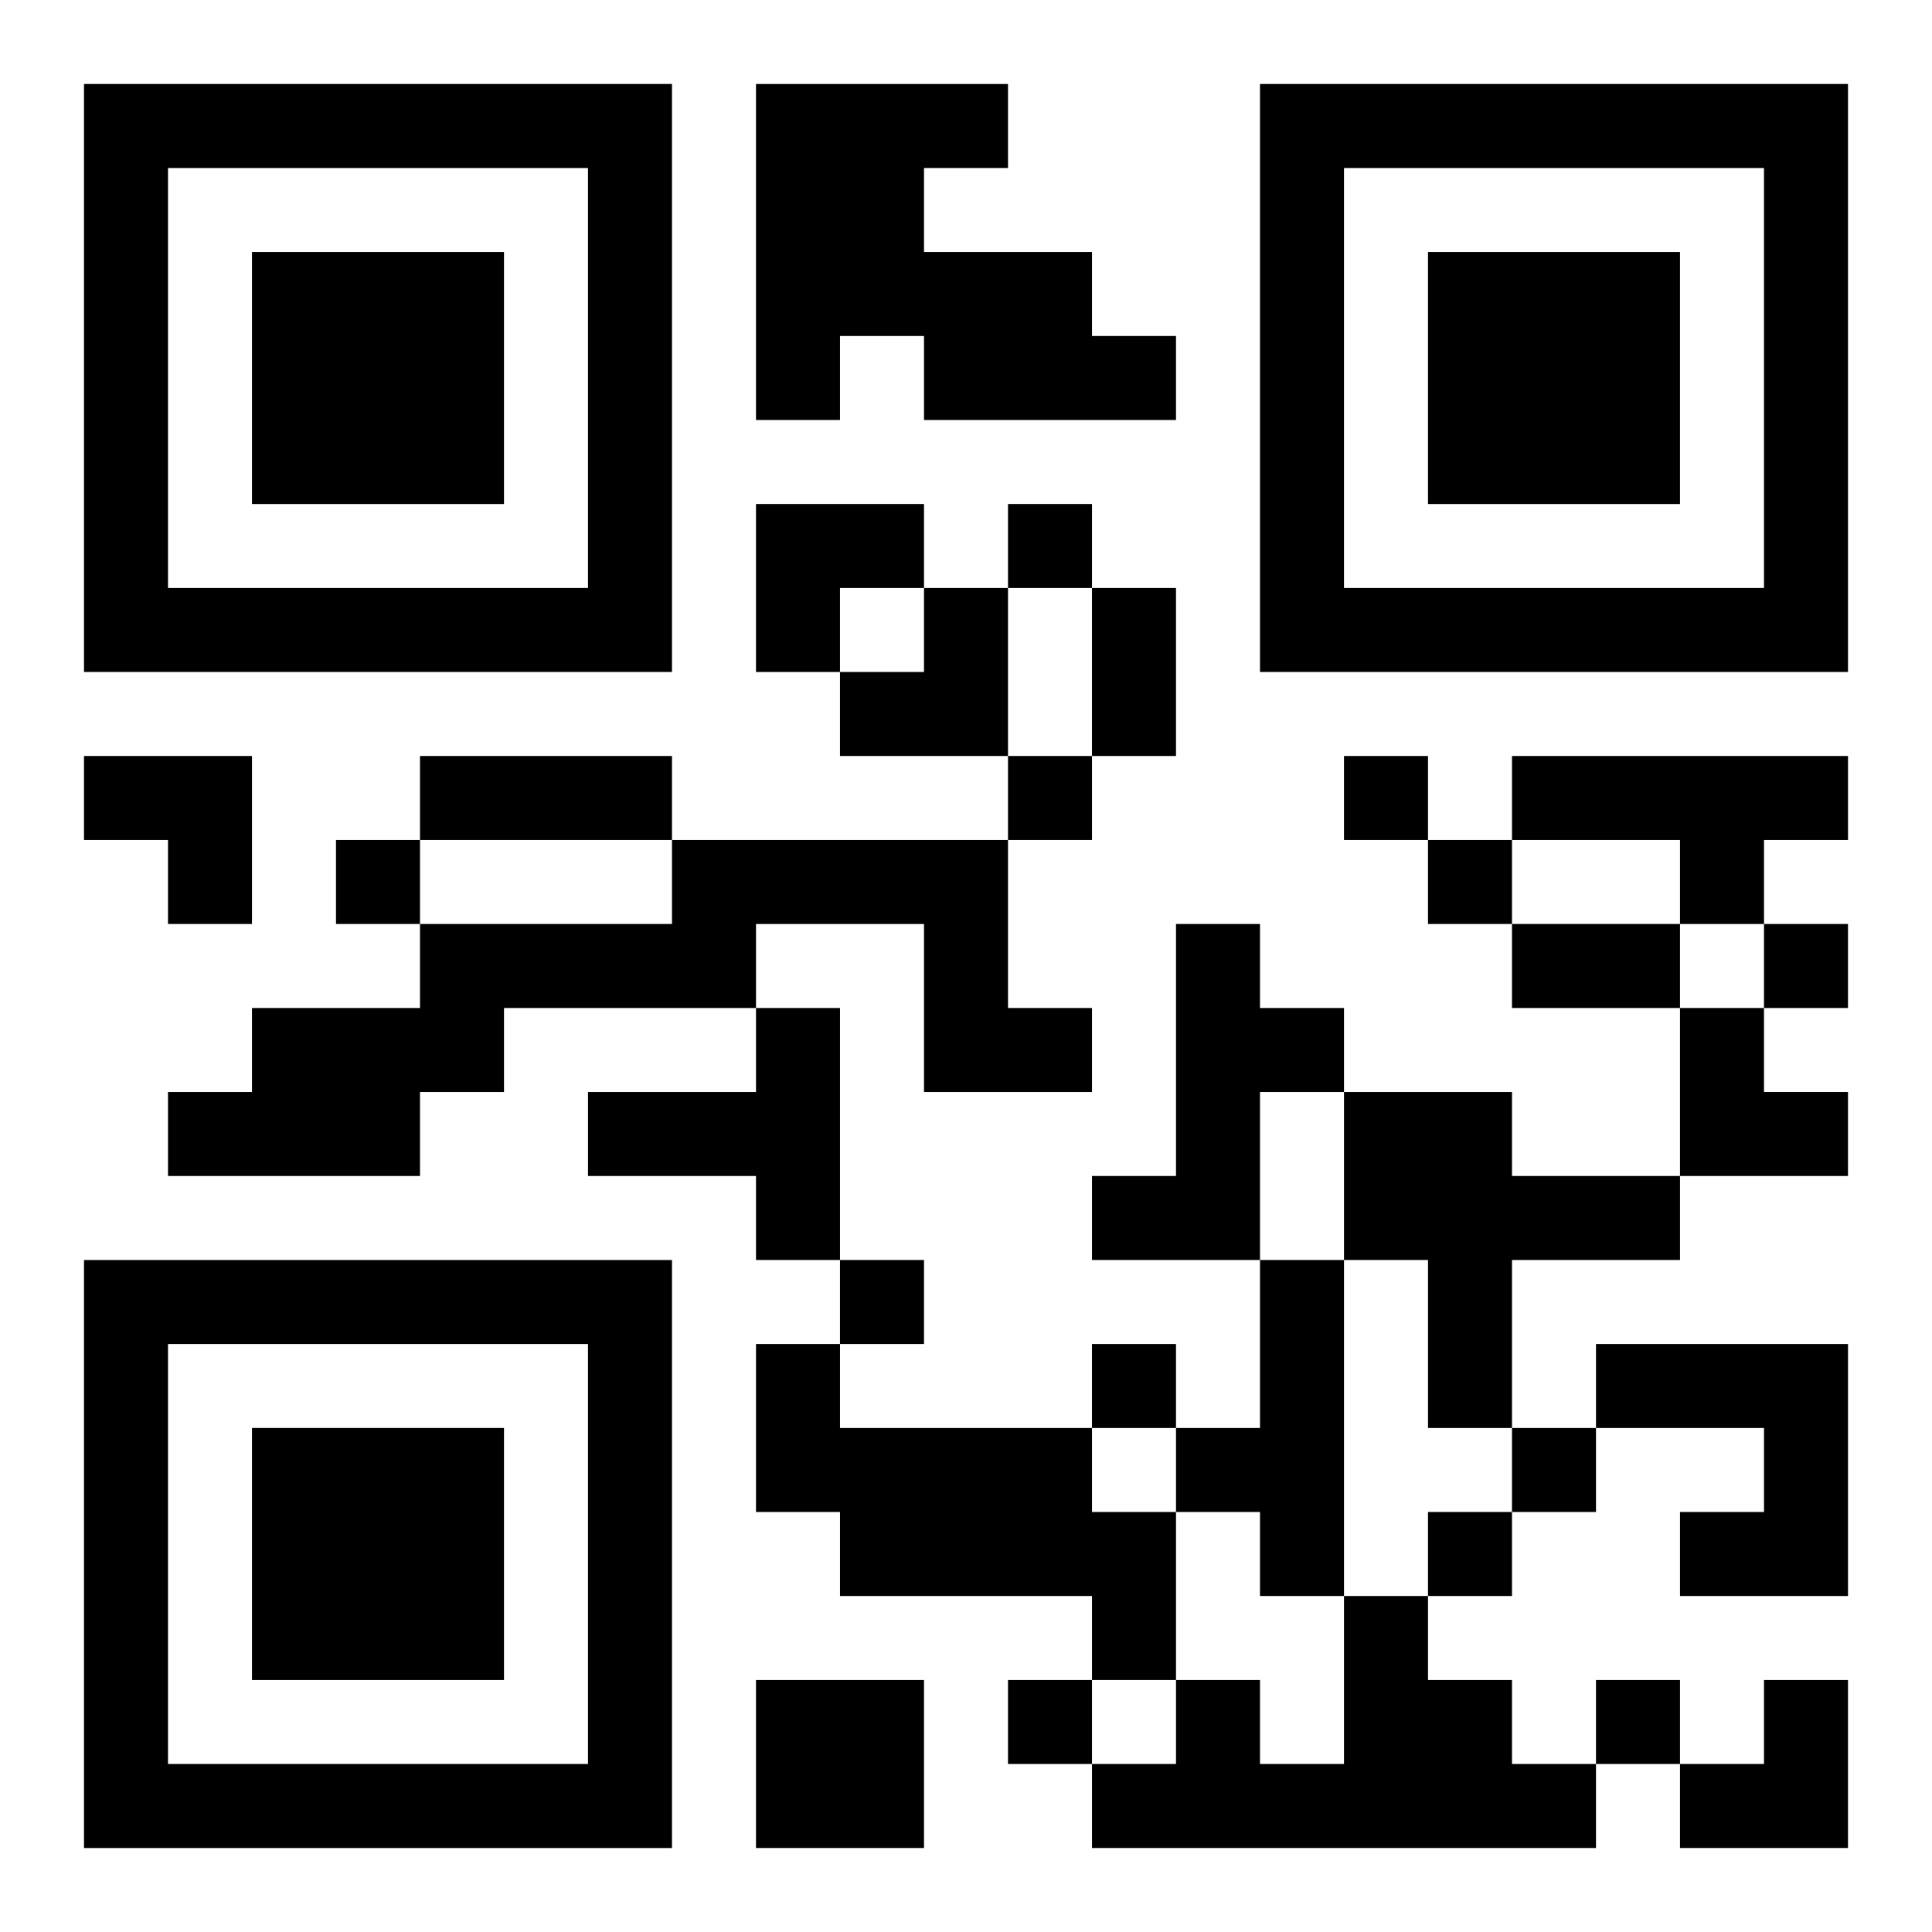
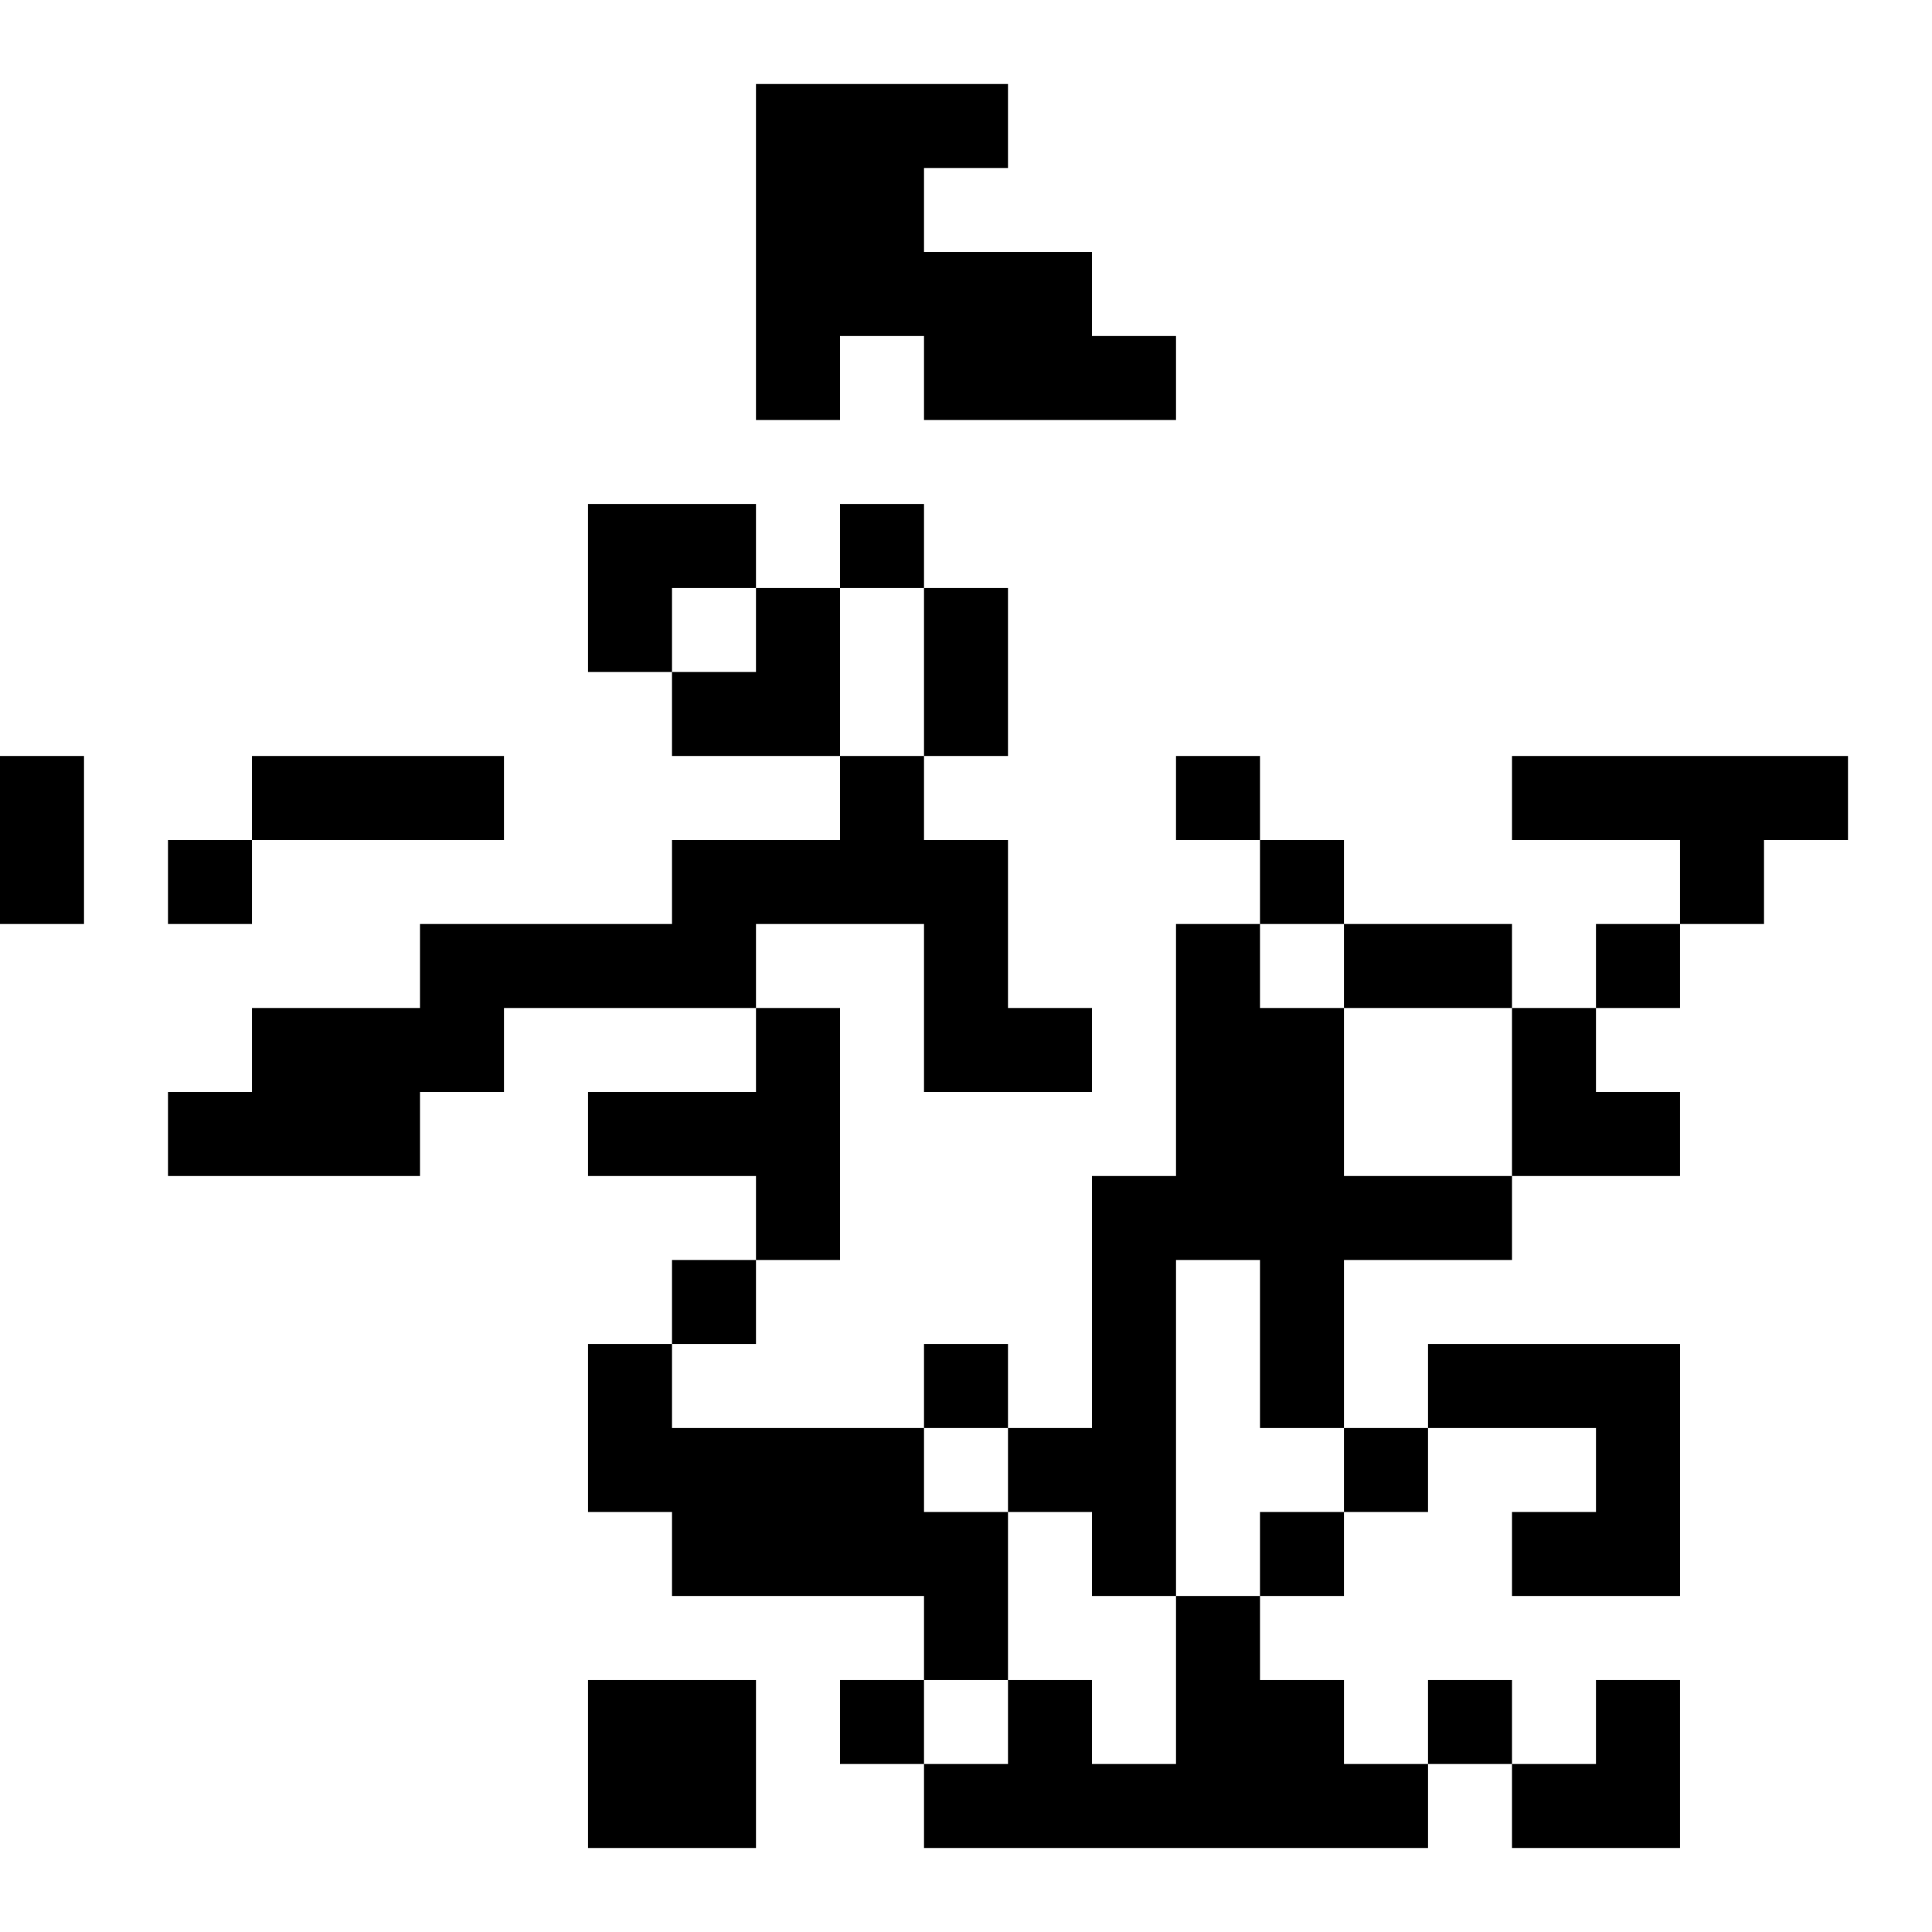
<svg xmlns="http://www.w3.org/2000/svg" xmlns:xlink="http://www.w3.org/1999/xlink" width="250" height="250" baseProfile="full" version="1.1" viewBox="-1 -1 23 23">
  <symbol id="a">
-     <path d="m0 7v7h7v-7h-7zm1 1h5v5h-5v-5zm1 1v3h3v-3h-3z" />
-   </symbol>
+     </symbol>
  <use y="-7" xlink:href="#a" />
  <use y="7" xlink:href="#a" />
  <use x="14" y="-7" xlink:href="#a" />
-   <path d="m8 0h3v1h-1v1h2v1h1v1h-3v-1h-1v1h-1v-4m9 8h4v1h-1v1h-1v-1h-2v-1m-10 1h4v2h1v1h-2v-2h-2v1h-3v1h-1v1h-3v-1h1v-1h2v-1h3v-1m6 1h1v1h1v1h-1v2h-2v-1h1v-3m-5 1h1v3h-1v-1h-2v-1h2v-1m7 1h2v1h2v1h-2v2h-1v-2h-1v-2m-1 2h1v4h-1v-1h-1v-1h1v-2m-6 1h1v1h3v1h1v2h-1v-1h-3v-1h-1v-2m10 0h3v3h-2v-1h1v-1h-2v-1m-3 3h1v1h1v1h1v1h-6v-1h1v-1h1v1h1v-2m-7 1h2v2h-2v-2m3-14v1h1v-1h-1m0 3v1h1v-1h-1m4 0v1h1v-1h-1m-12 1v1h1v-1h-1m13 0v1h1v-1h-1m4 1v1h1v-1h-1m-11 4v1h1v-1h-1m3 1v1h1v-1h-1m5 1v1h1v-1h-1m-1 1v1h1v-1h-1m-5 2v1h1v-1h-1m7 0v1h1v-1h-1m-6-13h1v2h-1v-2m-8 2h3v1h-3v-1m13 2h2v1h-2v-1m-9-5h2v1h-1v1h-1zm1 1m1 0h1v2h-2v-1h1zm-10 2h2v2h-1v-1h-1zm19 3h1v1h1v1h-2zm0 8m1 0h1v2h-2v-1h1z" />
+   <path d="m8 0h3v1h-1v1h2v1h1v1h-3v-1h-1v1h-1v-4m9 8h4v1h-1v1h-1v-1h-2v-1m-10 1h4v2h1v1h-2v-2h-2v1h-3v1h-1v1h-3v-1h1v-1h2v-1h3v-1m6 1h1v1h1v1h-1v2h-2v-1h1v-3m-5 1h1v3h-1v-1h-2v-1h2v-1m7 1v1h2v1h-2v2h-1v-2h-1v-2m-1 2h1v4h-1v-1h-1v-1h1v-2m-6 1h1v1h3v1h1v2h-1v-1h-3v-1h-1v-2m10 0h3v3h-2v-1h1v-1h-2v-1m-3 3h1v1h1v1h1v1h-6v-1h1v-1h1v1h1v-2m-7 1h2v2h-2v-2m3-14v1h1v-1h-1m0 3v1h1v-1h-1m4 0v1h1v-1h-1m-12 1v1h1v-1h-1m13 0v1h1v-1h-1m4 1v1h1v-1h-1m-11 4v1h1v-1h-1m3 1v1h1v-1h-1m5 1v1h1v-1h-1m-1 1v1h1v-1h-1m-5 2v1h1v-1h-1m7 0v1h1v-1h-1m-6-13h1v2h-1v-2m-8 2h3v1h-3v-1m13 2h2v1h-2v-1m-9-5h2v1h-1v1h-1zm1 1m1 0h1v2h-2v-1h1zm-10 2h2v2h-1v-1h-1zm19 3h1v1h1v1h-2zm0 8m1 0h1v2h-2v-1h1z" />
</svg>